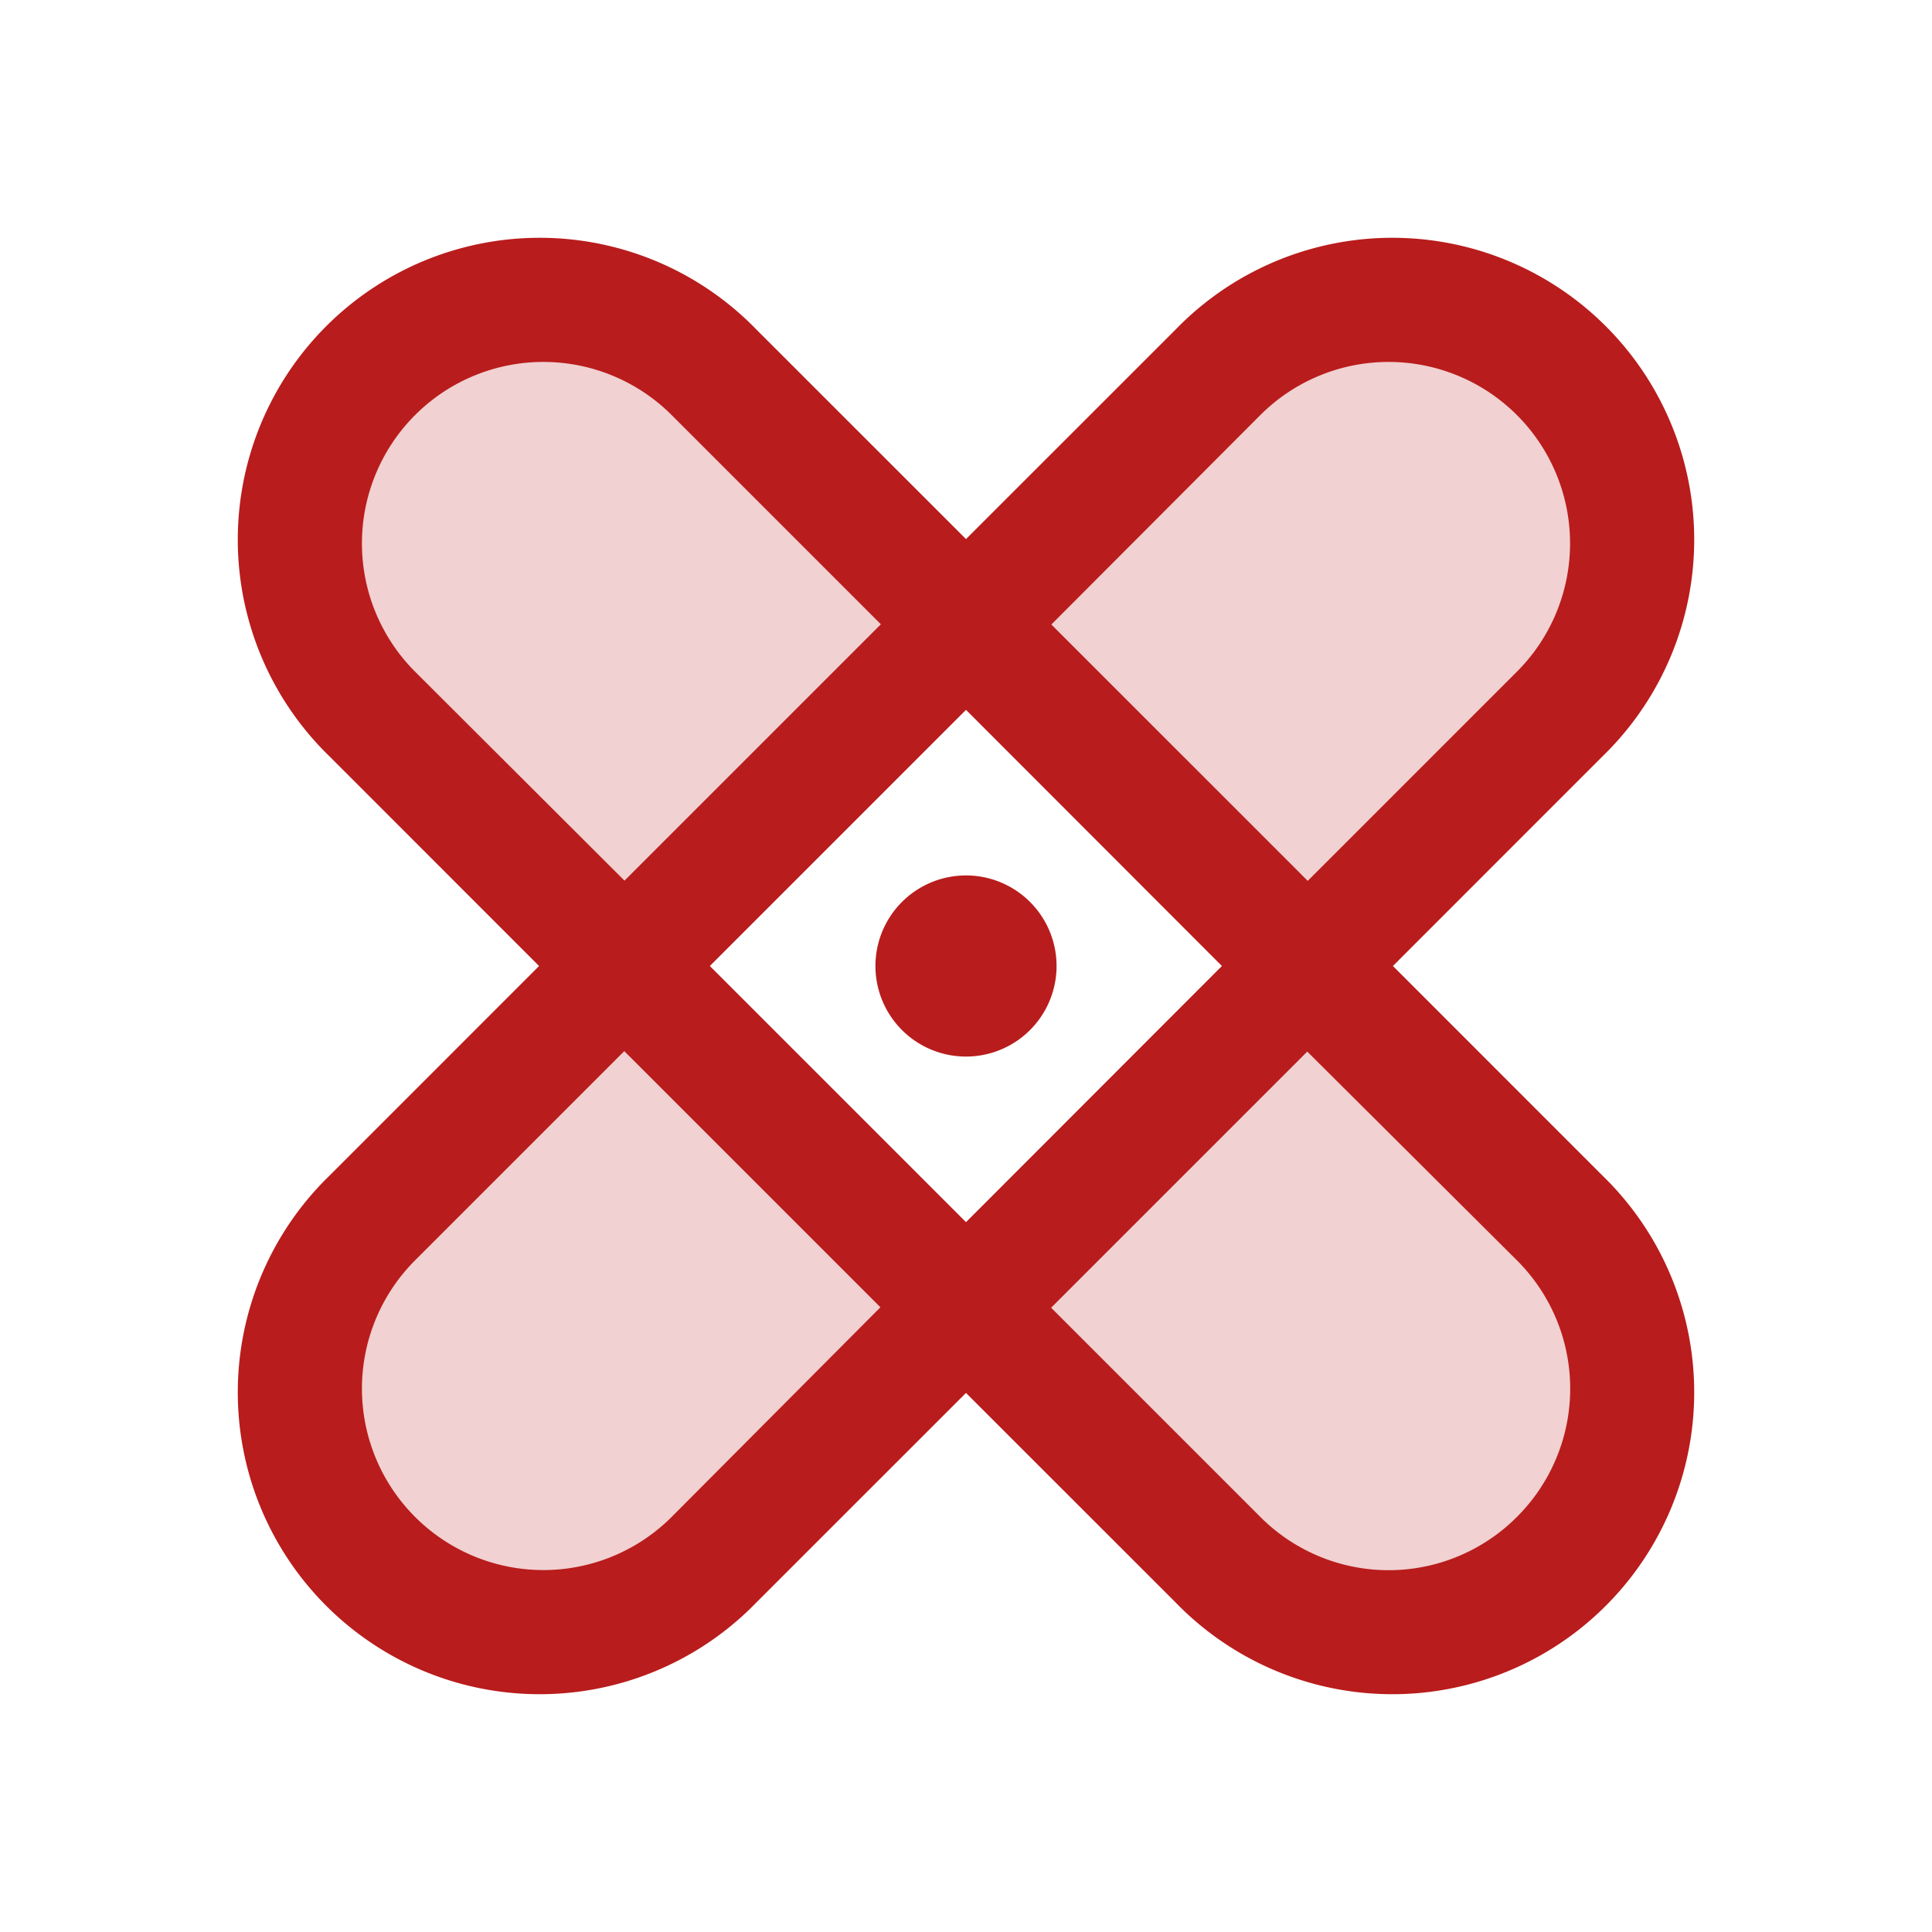
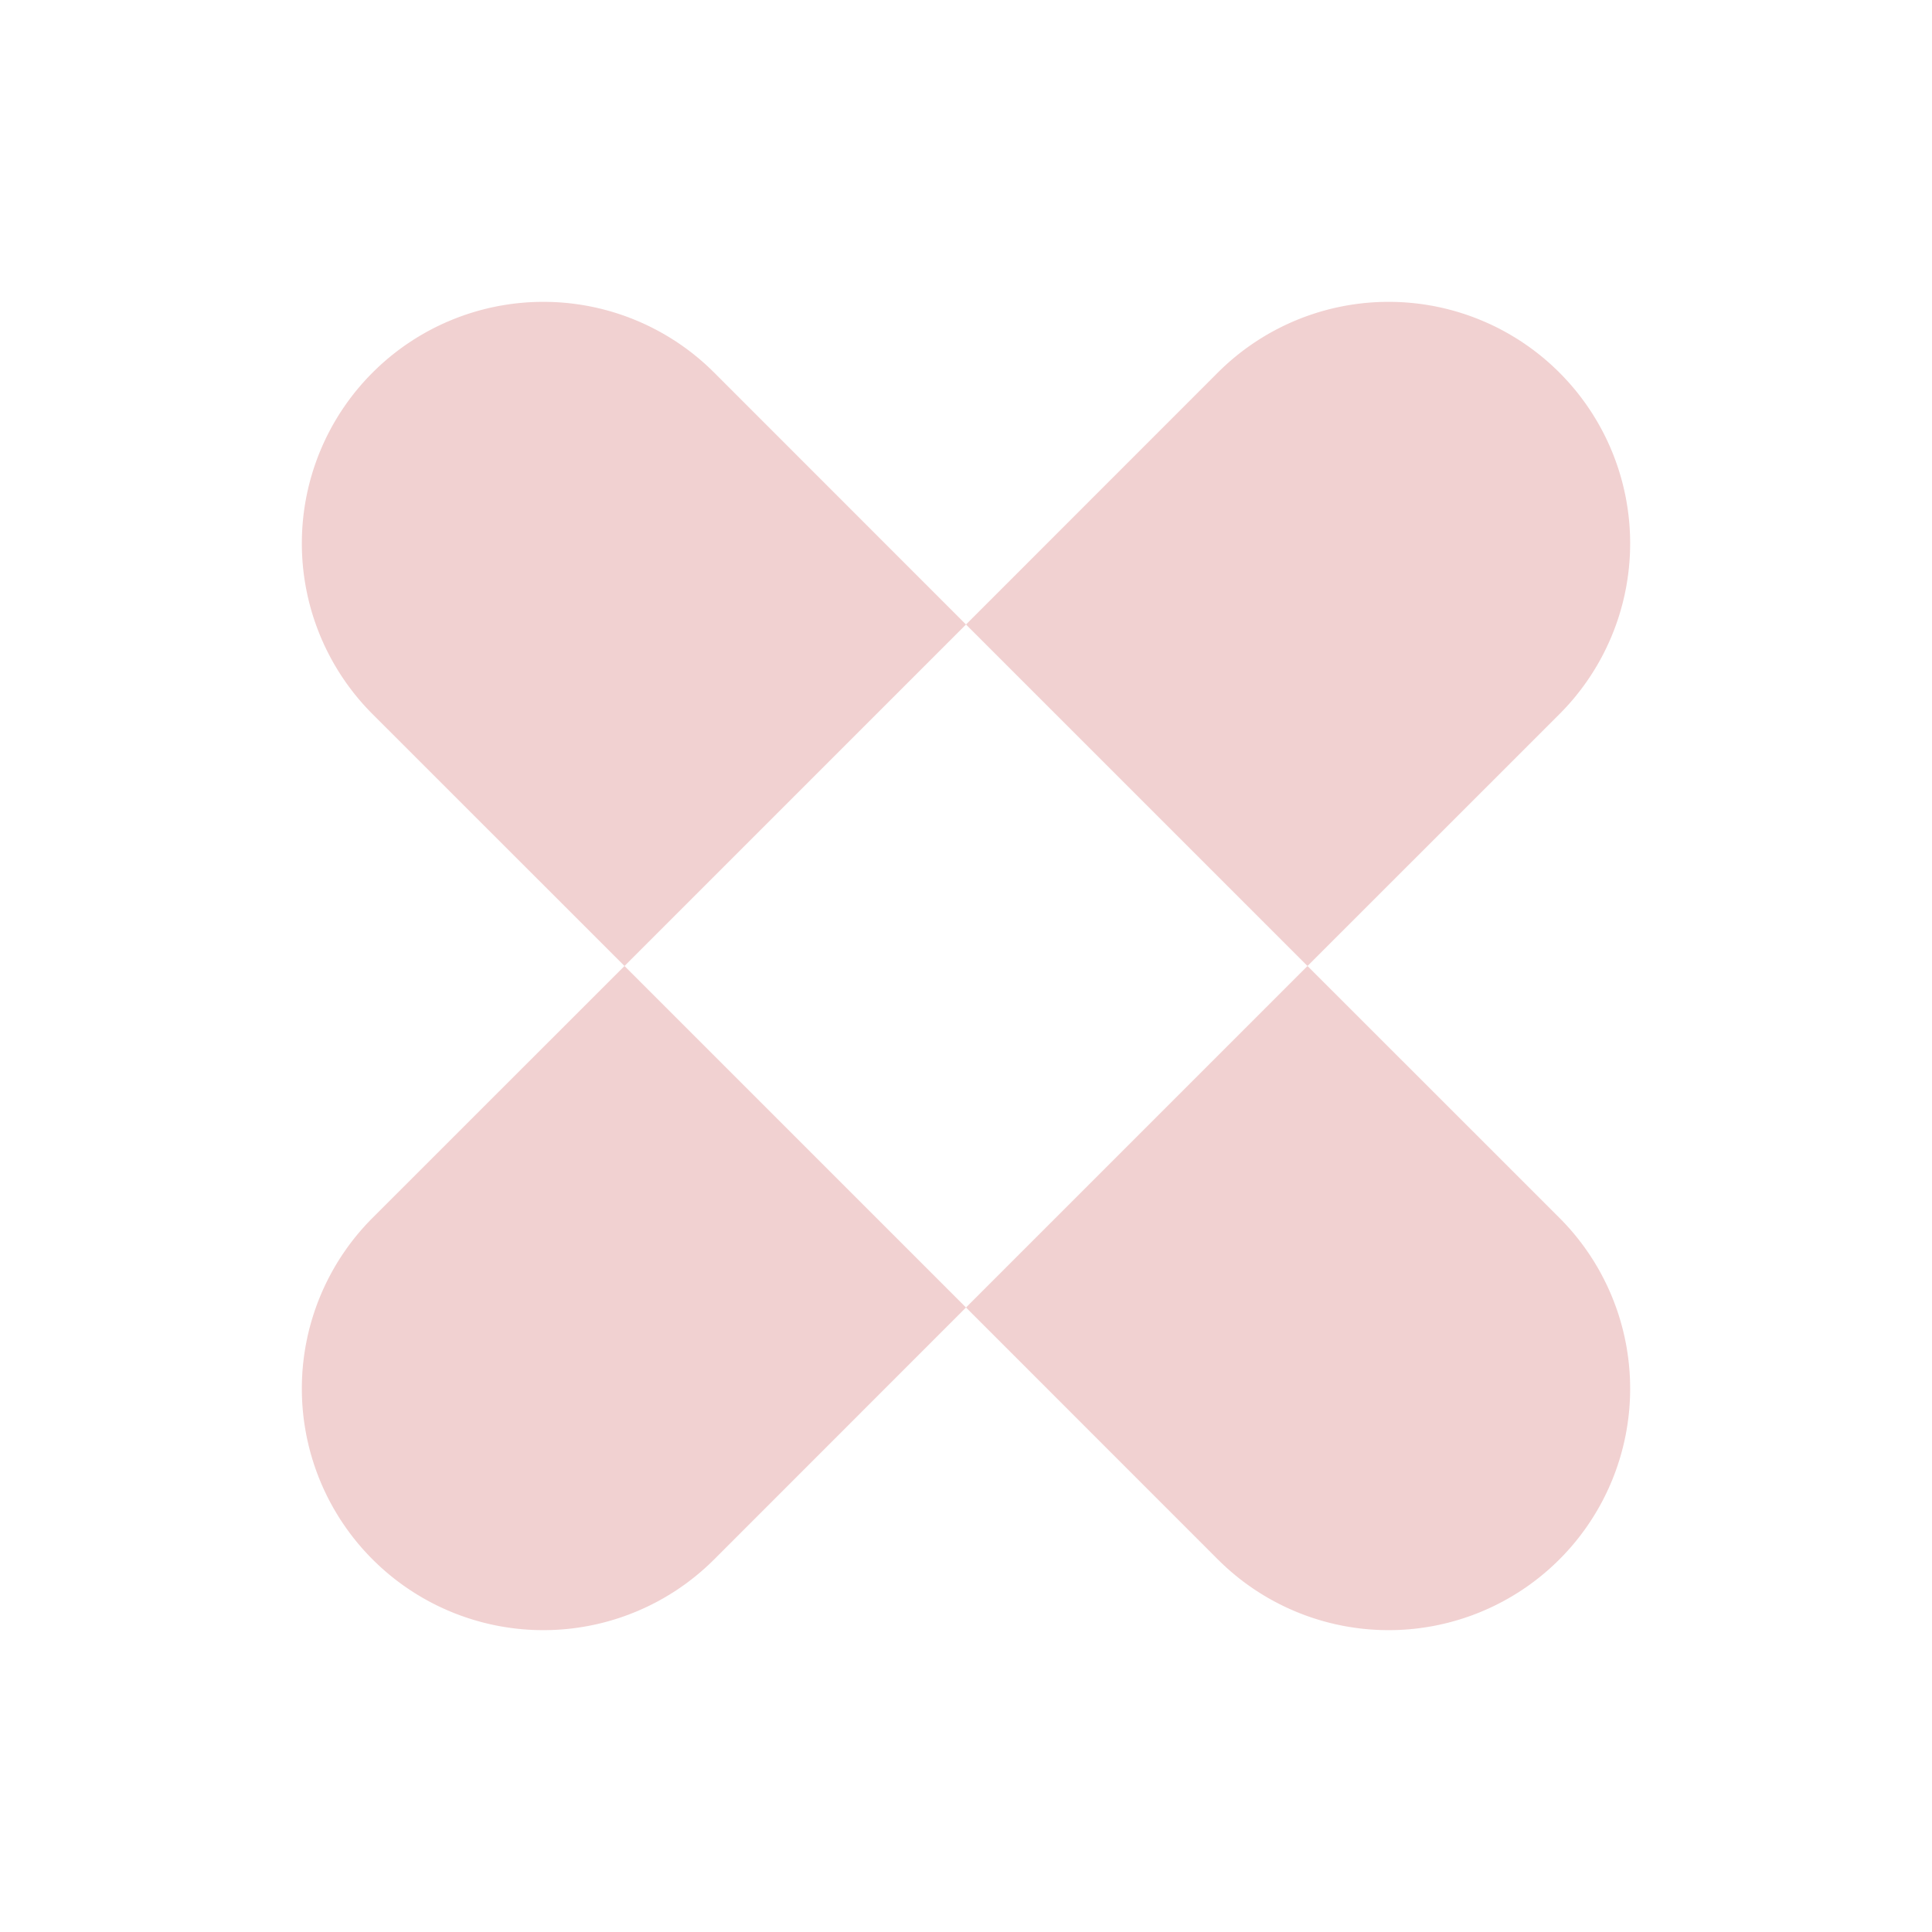
<svg xmlns="http://www.w3.org/2000/svg" width="1em" height="1em" viewBox="0 0 256 256">
  <g fill="#b91c1c">
    <path d="M206.63 94.63L173.25 128L128 82.75l33.37-33.38a32 32 0 0 1 45.26 45.26ZM49.37 161.37a32 32 0 0 0 45.26 45.26L128 173.25L82.75 128ZM82.75 128L128 82.75L94.63 49.37a32 32 0 0 0-45.26 45.26Zm90.5 0L128 173.25l33.37 33.38a32 32 0 0 0 45.26-45.26Z" opacity=".2" />
-     <path d="m184.57 128l27.71-27.72a40 40 0 1 0-56.56-56.56L128 71.43l-27.72-27.71a40 40 0 1 0-56.56 56.56L71.43 128l-27.71 27.72a40 40 0 1 0 56.56 56.56L128 184.57l27.72 27.71a40 40 0 1 0 56.56-56.56ZM167 55a24 24 0 1 1 34 34l-27.72 27.72l-33.97-33.97Zm-5.09 73L128 161.94L94.06 128L128 94.06ZM55 89a24 24 0 1 1 34-34l27.72 27.72l-33.97 33.97Zm34 112a24 24 0 1 1-34-34l27.72-27.72l33.94 33.94Zm112 0a24 24 0 0 1-34 0l-27.72-27.72l33.94-33.94L201 167a24 24 0 0 1 0 34Zm-85-73a12 12 0 1 1 12 12a12 12 0 0 1-12-12Z" />
  </g>
</svg>